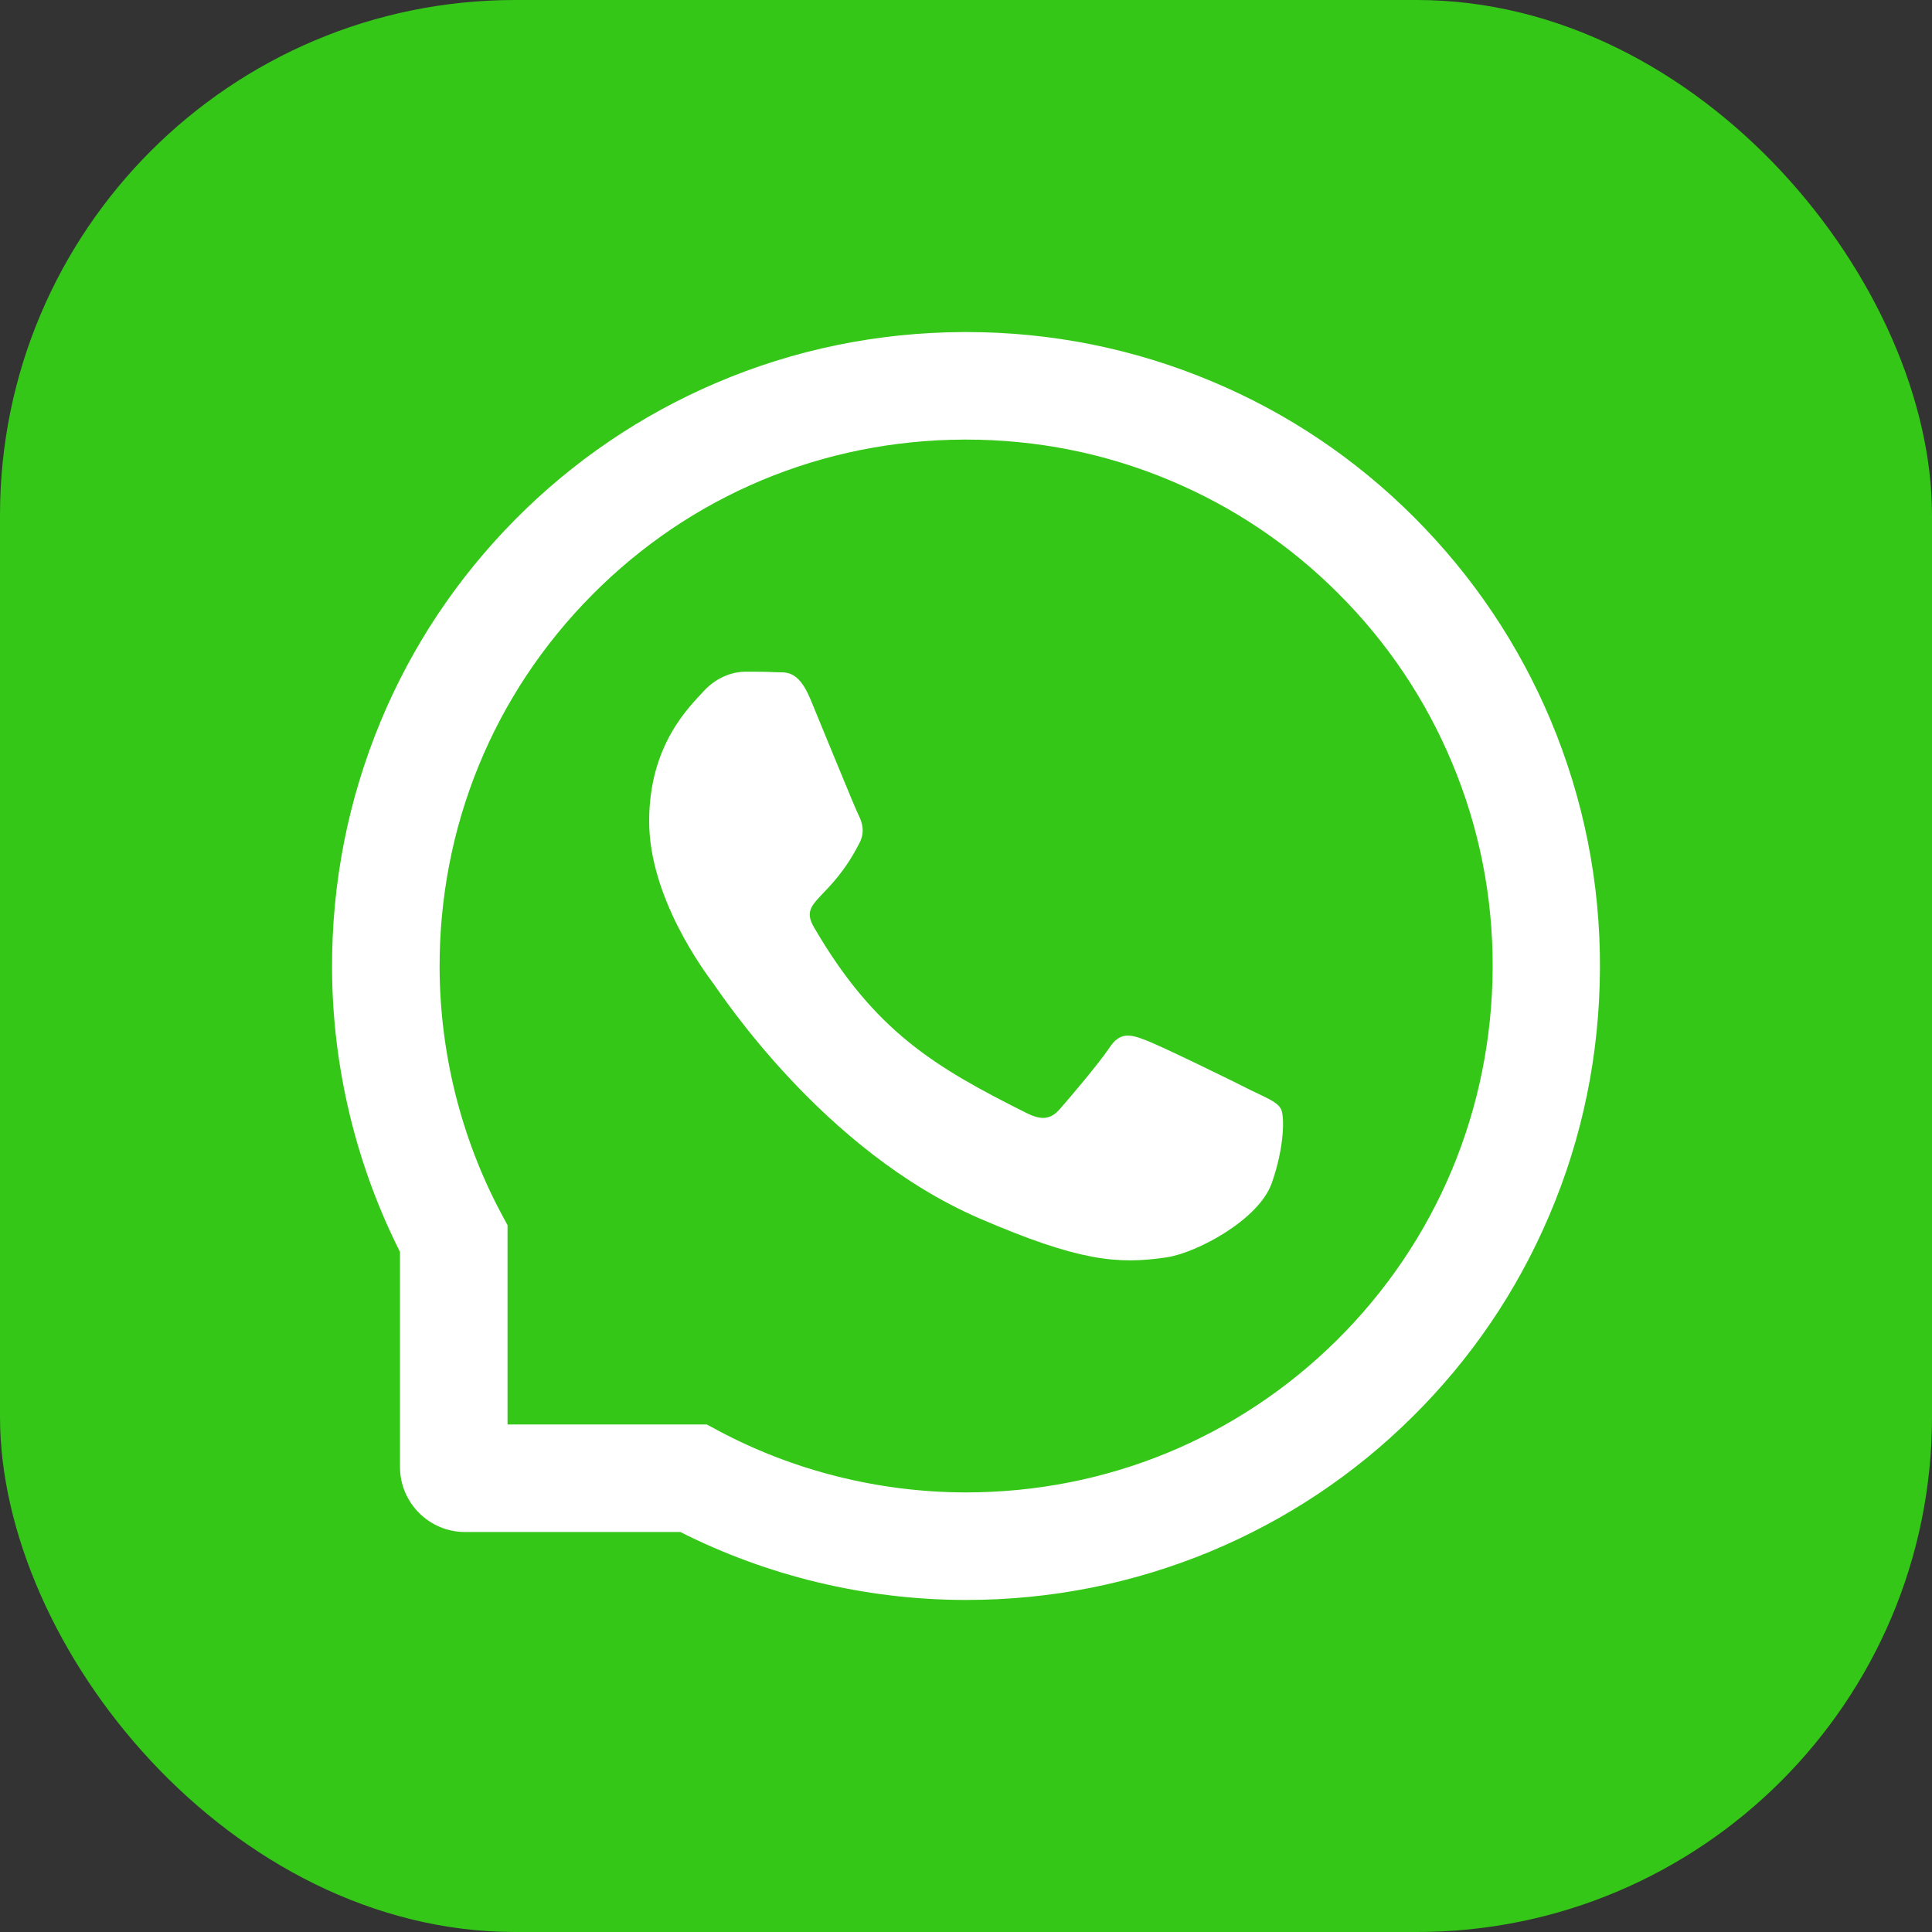
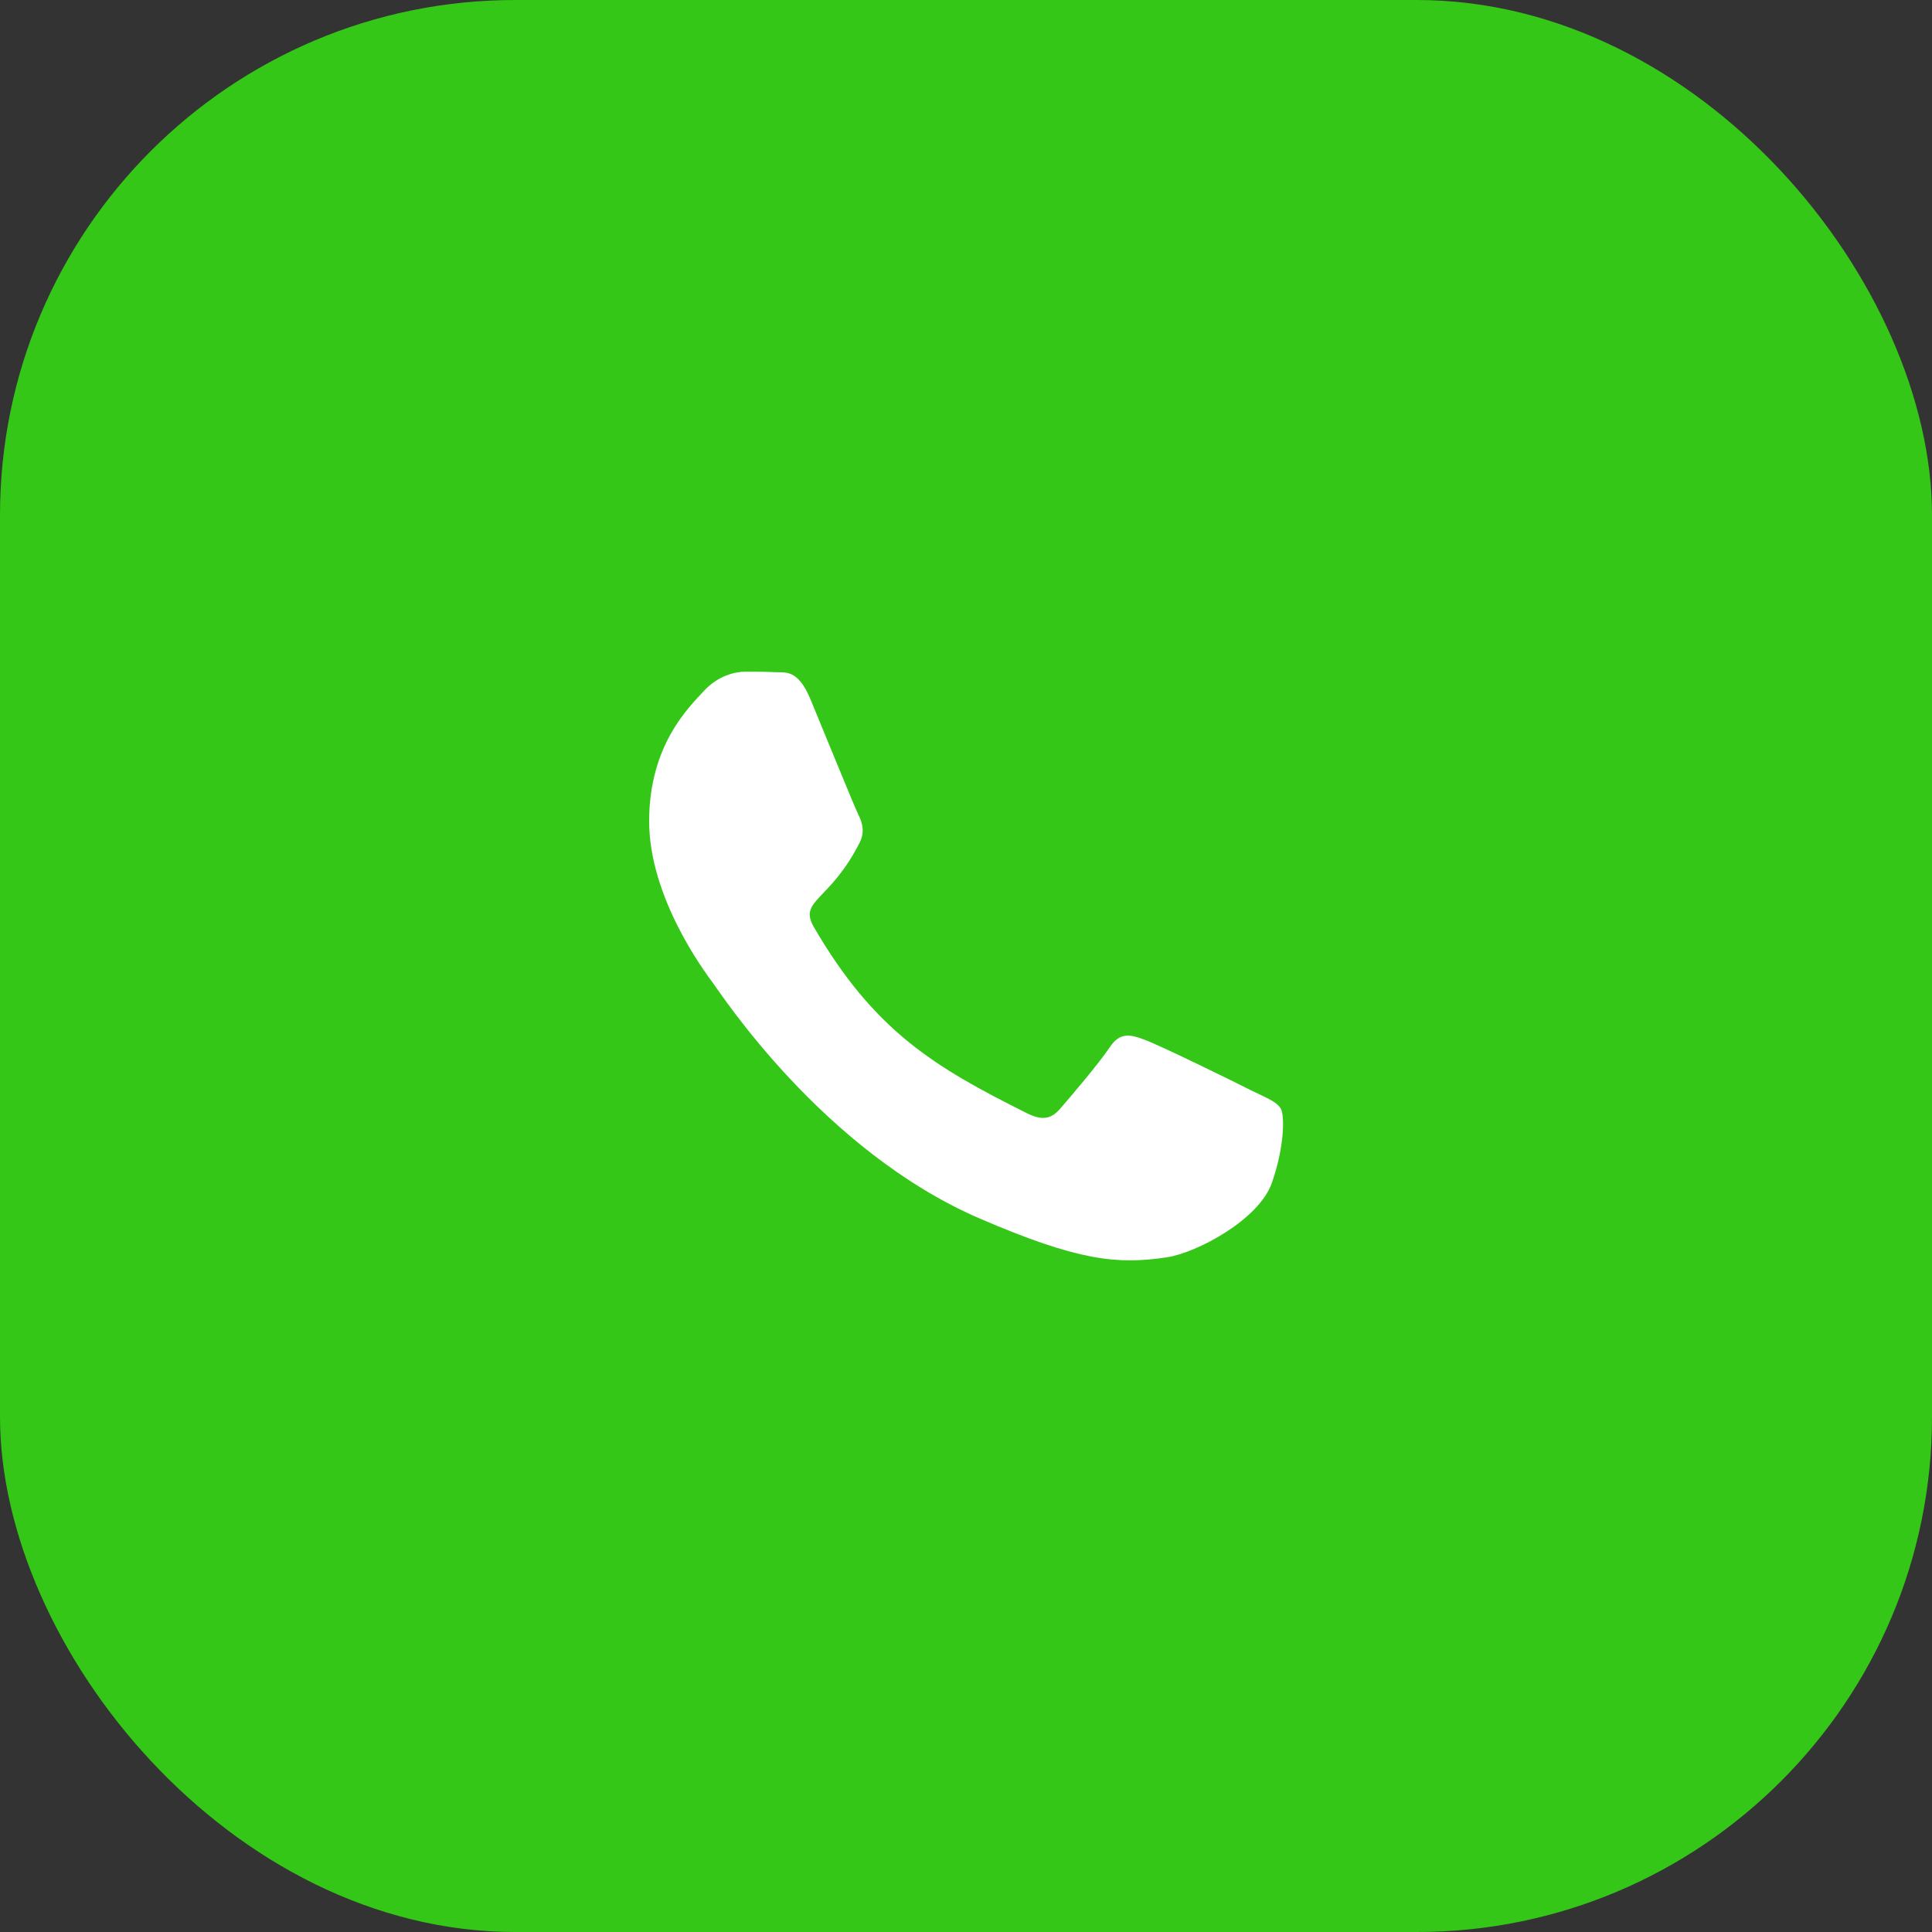
<svg xmlns="http://www.w3.org/2000/svg" width="30" height="30" viewBox="0 0 30 30" fill="none">
  <rect x="0" y="0" width="30" height="30" fill="#333333" stroke="none" />
  <rect width="30" height="30" rx="8" fill="#34C717" />
  <path d="M19.427 16.931C19.188 16.808 17.995 16.224 17.773 16.145C17.551 16.061 17.388 16.022 17.228 16.268C17.065 16.512 16.604 17.054 16.459 17.219C16.318 17.382 16.175 17.402 15.936 17.281C14.512 16.569 13.578 16.011 12.64 14.4C12.392 13.972 12.888 14.002 13.352 13.077C13.431 12.915 13.391 12.776 13.33 12.653C13.268 12.53 12.785 11.339 12.583 10.854C12.387 10.381 12.185 10.447 12.038 10.438C11.897 10.43 11.737 10.43 11.574 10.43C11.412 10.43 11.15 10.491 10.928 10.731C10.706 10.975 10.08 11.561 10.08 12.752C10.08 13.943 10.948 15.097 11.067 15.259C11.19 15.422 12.774 17.865 15.206 18.918C16.744 19.581 17.346 19.638 18.116 19.524C18.584 19.454 19.548 18.94 19.748 18.371C19.948 17.804 19.948 17.318 19.889 17.217C19.829 17.109 19.667 17.048 19.427 16.931Z" fill="white" />
-   <path d="M24.079 11.185C23.583 10.006 22.871 8.947 21.963 8.037C21.056 7.129 19.997 6.415 18.815 5.921C17.606 5.413 16.323 5.156 15 5.156H14.956C13.625 5.163 12.335 5.427 11.122 5.945C9.951 6.446 8.901 7.158 8.002 8.065C7.103 8.973 6.398 10.028 5.91 11.203C5.405 12.42 5.15 13.715 5.156 15.046C5.163 16.571 5.528 18.085 6.211 19.439V22.778C6.211 23.336 6.664 23.789 7.222 23.789H10.564C11.917 24.472 13.431 24.837 14.956 24.844H15.002C16.319 24.844 17.595 24.589 18.797 24.09C19.973 23.6 21.029 22.897 21.935 21.998C22.842 21.1 23.556 20.049 24.055 18.878C24.574 17.665 24.837 16.375 24.844 15.044C24.851 13.706 24.591 12.407 24.079 11.185ZM20.759 20.81C19.219 22.334 17.175 23.174 15 23.174H14.963C13.638 23.167 12.322 22.838 11.159 22.218L10.975 22.119H7.881V19.025L7.782 18.841C7.162 17.678 6.833 16.362 6.826 15.037C6.818 12.847 7.655 10.79 9.191 9.241C10.724 7.692 12.774 6.835 14.965 6.826H15.002C16.101 6.826 17.167 7.039 18.171 7.461C19.151 7.872 20.03 8.463 20.785 9.219C21.539 9.973 22.132 10.854 22.543 11.834C22.97 12.849 23.183 13.925 23.178 15.037C23.165 17.226 22.306 19.276 20.759 20.81Z" fill="white" />
</svg>